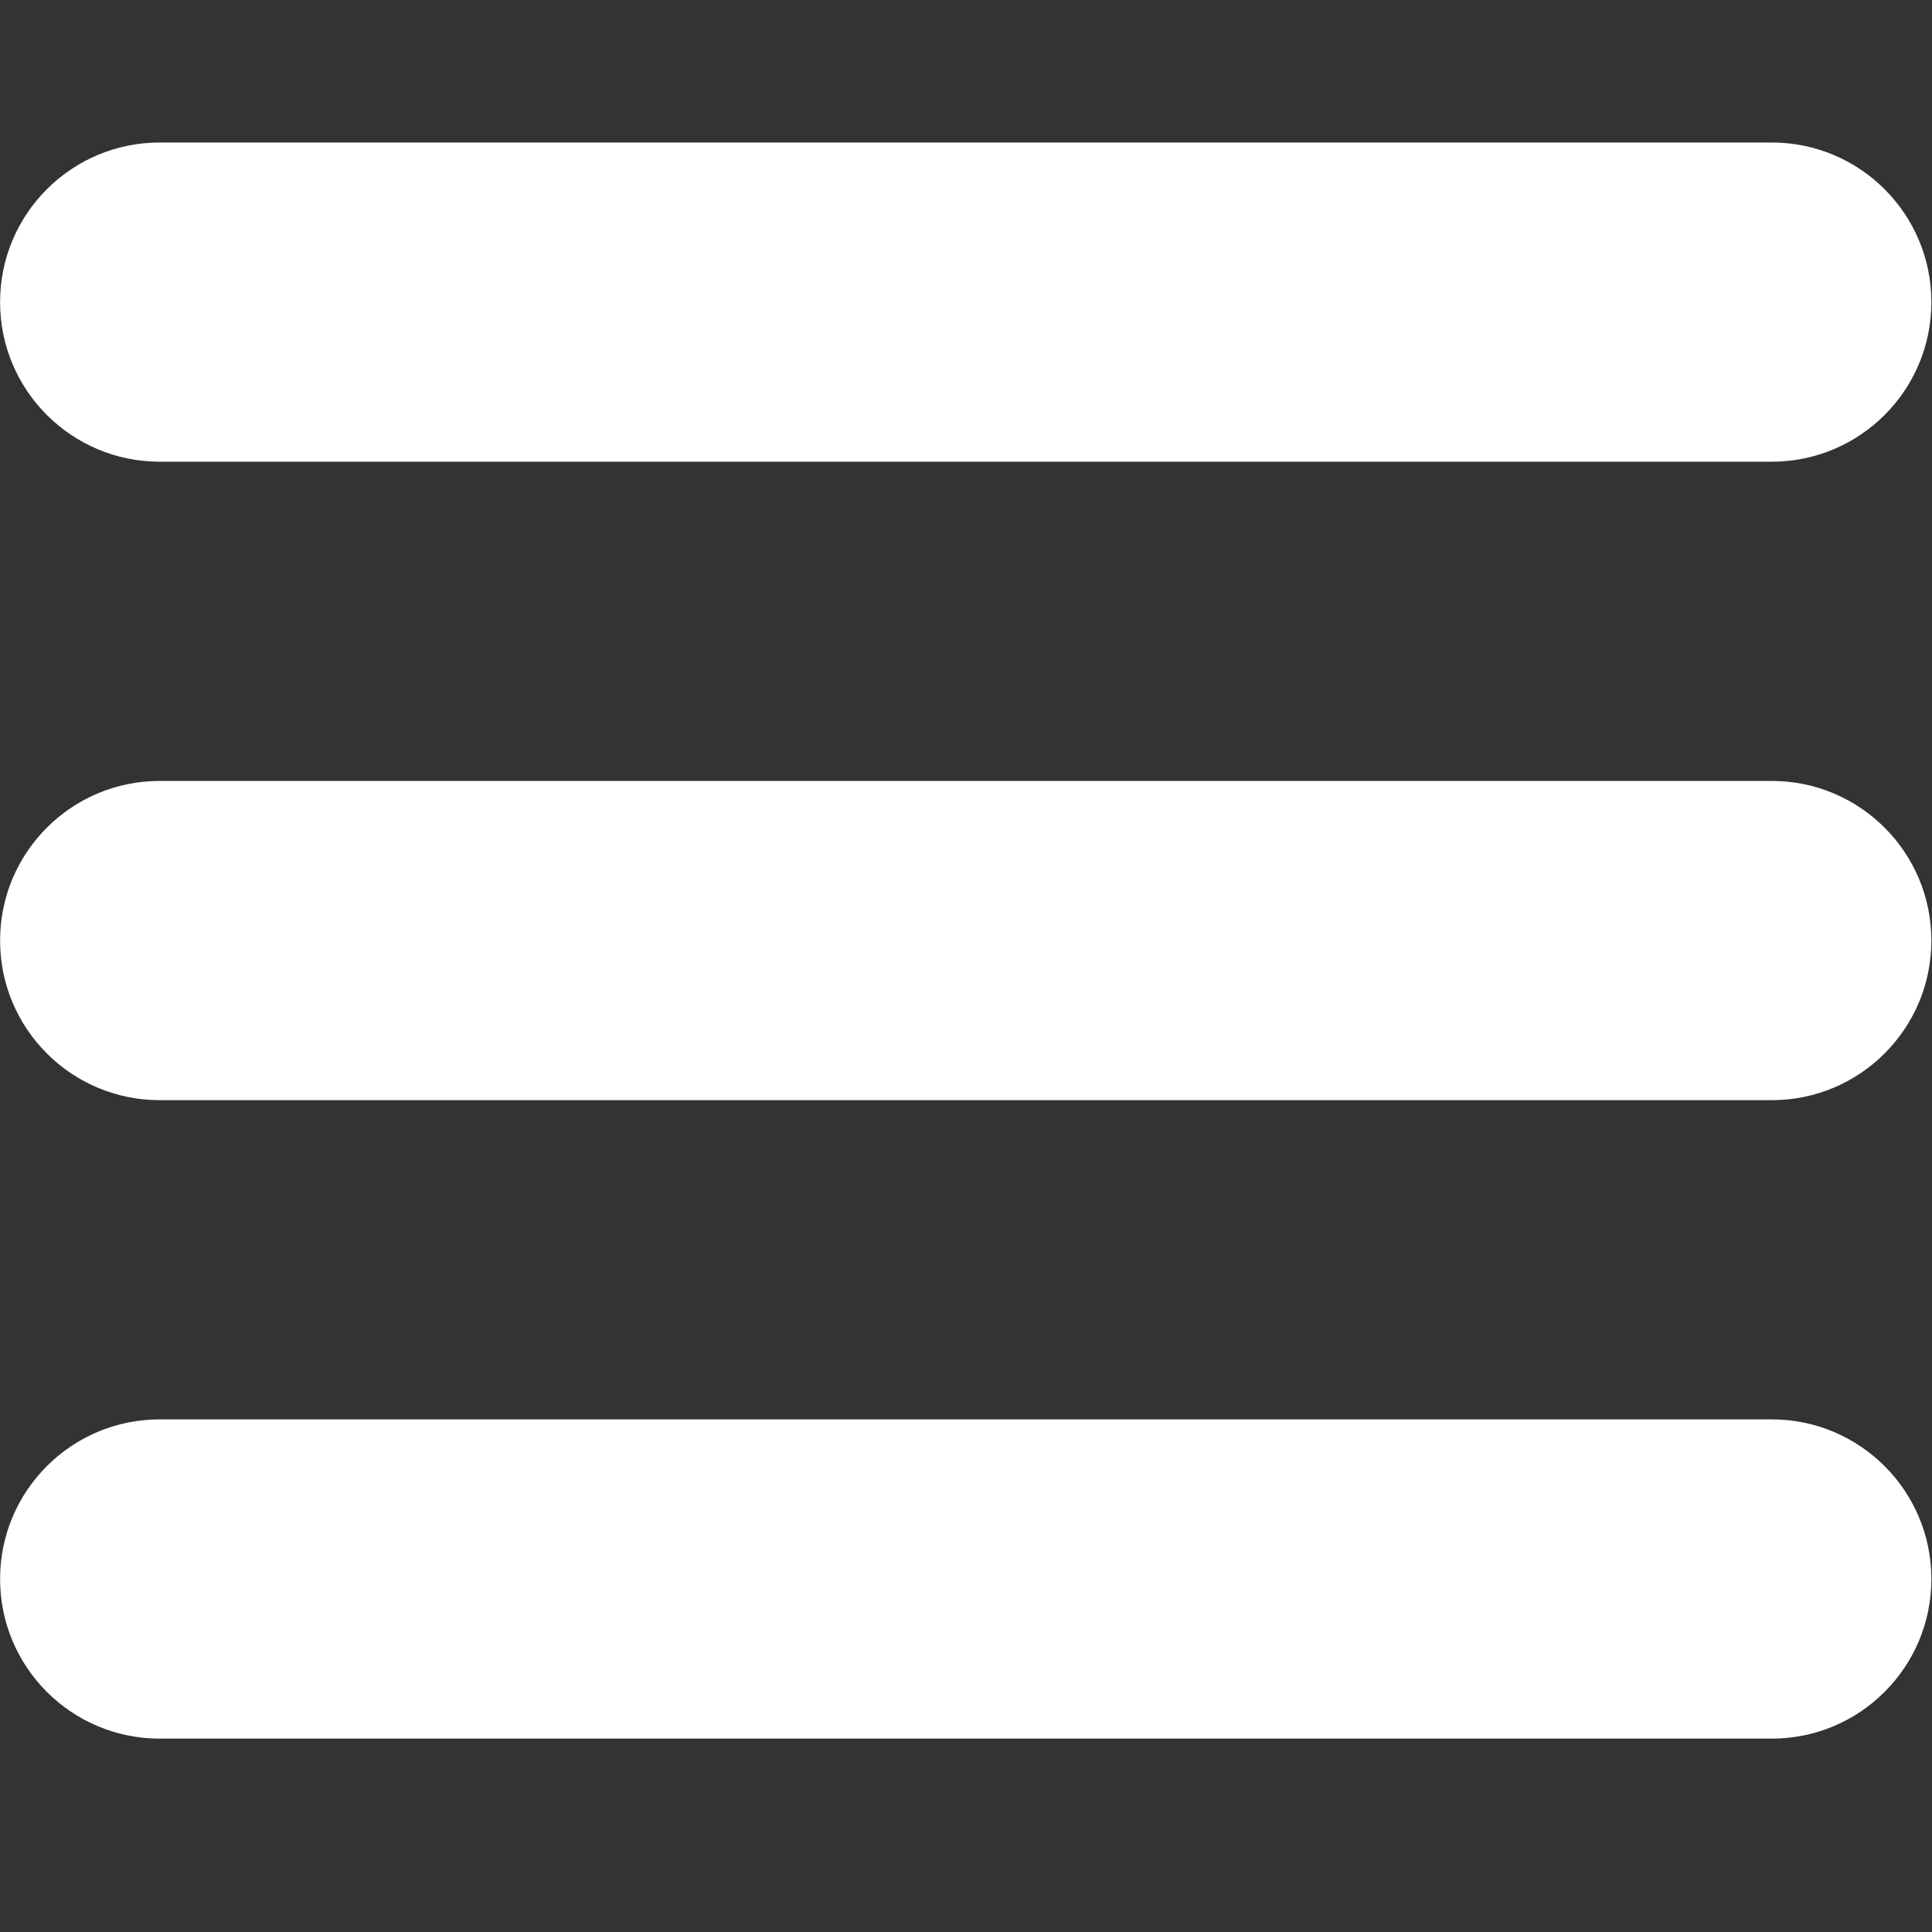
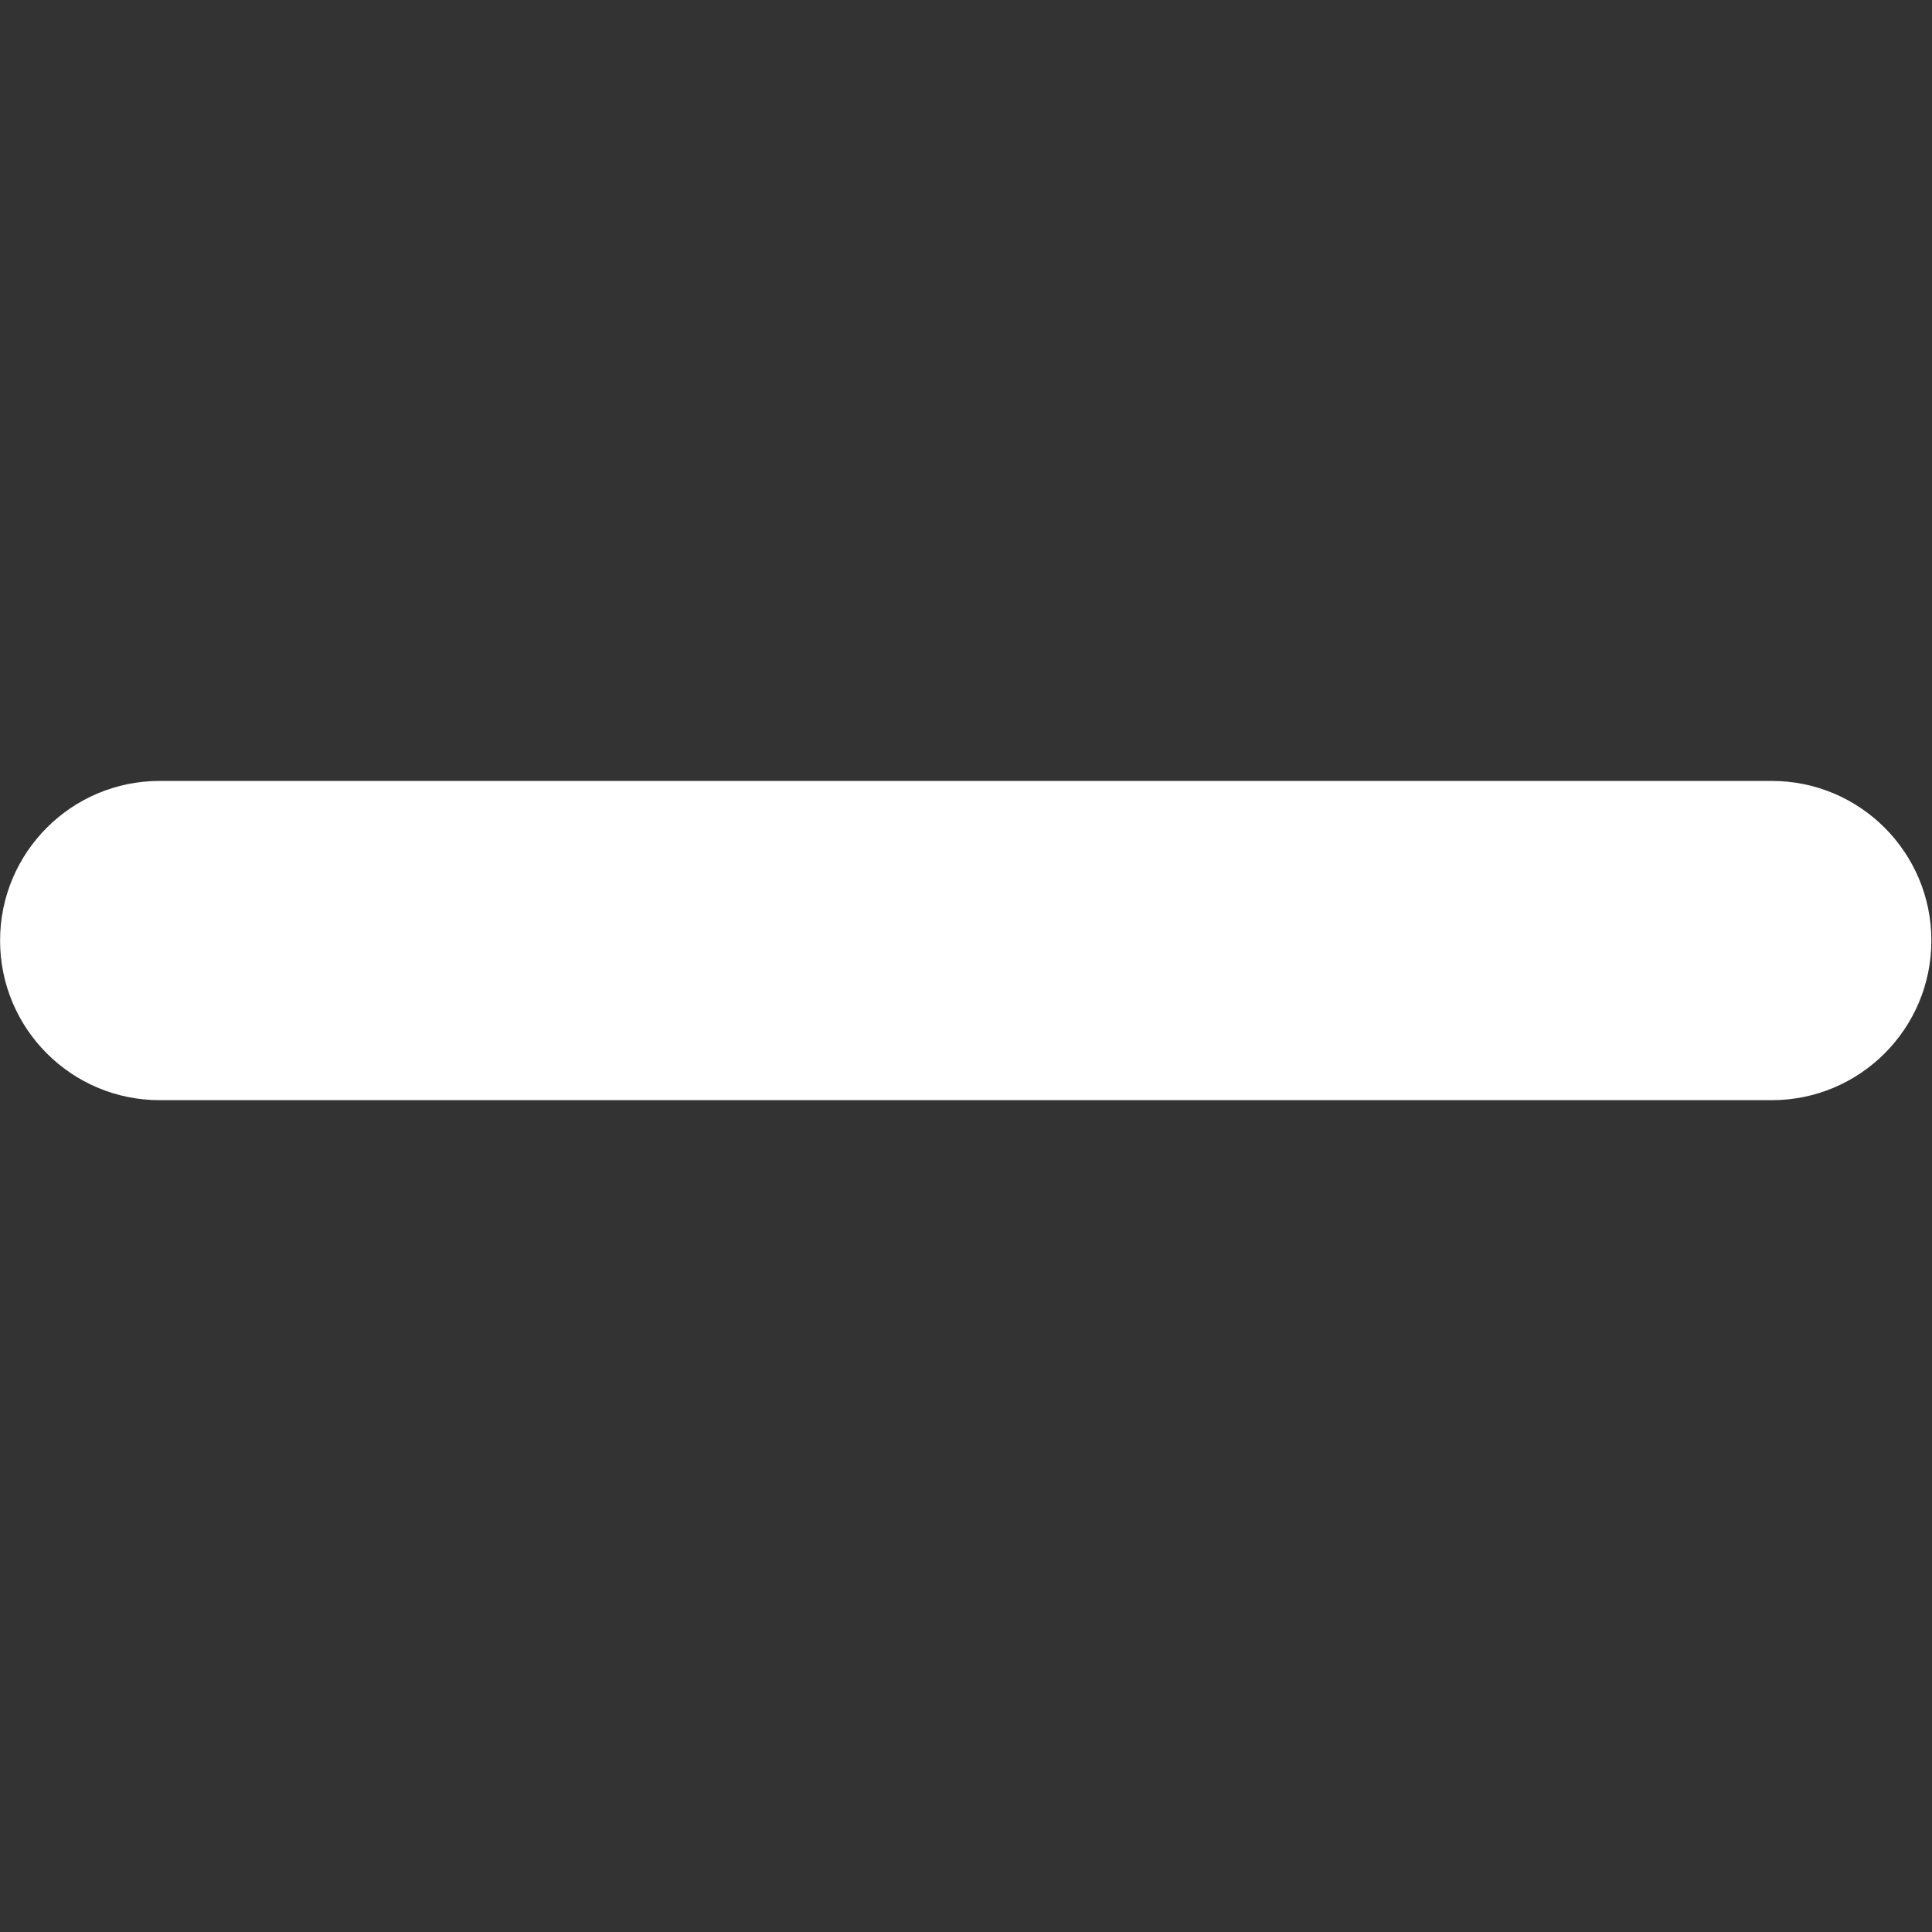
<svg xmlns="http://www.w3.org/2000/svg" width="500" zoomAndPan="magnify" viewBox="0 0 375 375" height="500" preserveAspectRatio="xMidYMid meet" version="1.2">
  <rect x="0" y="0" width="375" height="375" fill="#333333" stroke="none" />
  <defs>
    <clipPath id="eb6d54538e">
-       <path d="M 0.016 27.656 L 374.883 27.656 L 374.883 89.867 L 0.016 89.867 Z M 0.016 27.656 " />
-     </clipPath>
+       </clipPath>
    <clipPath id="22e0c52c3c">
      <path d="M 0.016 151 L 374.883 151 L 374.883 214 L 0.016 214 Z M 0.016 151 " />
    </clipPath>
    <clipPath id="eb391da7e3">
-       <path d="M 0.016 275.051 L 374.883 275.051 L 374.883 337.406 L 0.016 337.406 Z M 0.016 275.051 " />
-     </clipPath>
+       </clipPath>
  </defs>
  <g id="06f1d7fd49">
    <g clip-rule="nonzero" clip-path="url(#eb6d54538e)">
-       <path style=" stroke:none;fill-rule:nonzero;fill:#ffffff;fill-opacity:1;" d="M 343.898 89.617 L 30.996 89.617 C 13.887 89.617 0.016 75.75 0.016 58.637 C 0.016 41.531 13.887 27.66 30.996 27.66 L 343.898 27.66 C 361.008 27.66 374.879 41.531 374.879 58.637 C 374.879 75.75 361.008 89.617 343.898 89.617 " />
-     </g>
+       </g>
    <g clip-rule="nonzero" clip-path="url(#22e0c52c3c)">
      <path style=" stroke:none;fill-rule:nonzero;fill:#ffffff;fill-opacity:1;" d="M 343.898 213.543 L 30.996 213.543 C 13.887 213.543 0.016 199.672 0.016 182.562 C 0.016 165.449 13.887 151.578 30.996 151.578 L 343.898 151.578 C 361.008 151.578 374.879 165.449 374.879 182.562 C 374.879 199.672 361.008 213.543 343.898 213.543 " />
    </g>
    <g clip-rule="nonzero" clip-path="url(#eb391da7e3)">
-       <path style=" stroke:none;fill-rule:nonzero;fill:#ffffff;fill-opacity:1;" d="M 343.898 337.465 L 30.996 337.465 C 13.887 337.465 0.016 323.598 0.016 306.484 C 0.016 289.371 13.887 275.504 30.996 275.504 L 343.898 275.504 C 361.008 275.504 374.879 289.371 374.879 306.484 C 374.879 323.598 361.008 337.465 343.898 337.465 " />
-     </g>
+       </g>
  </g>
</svg>